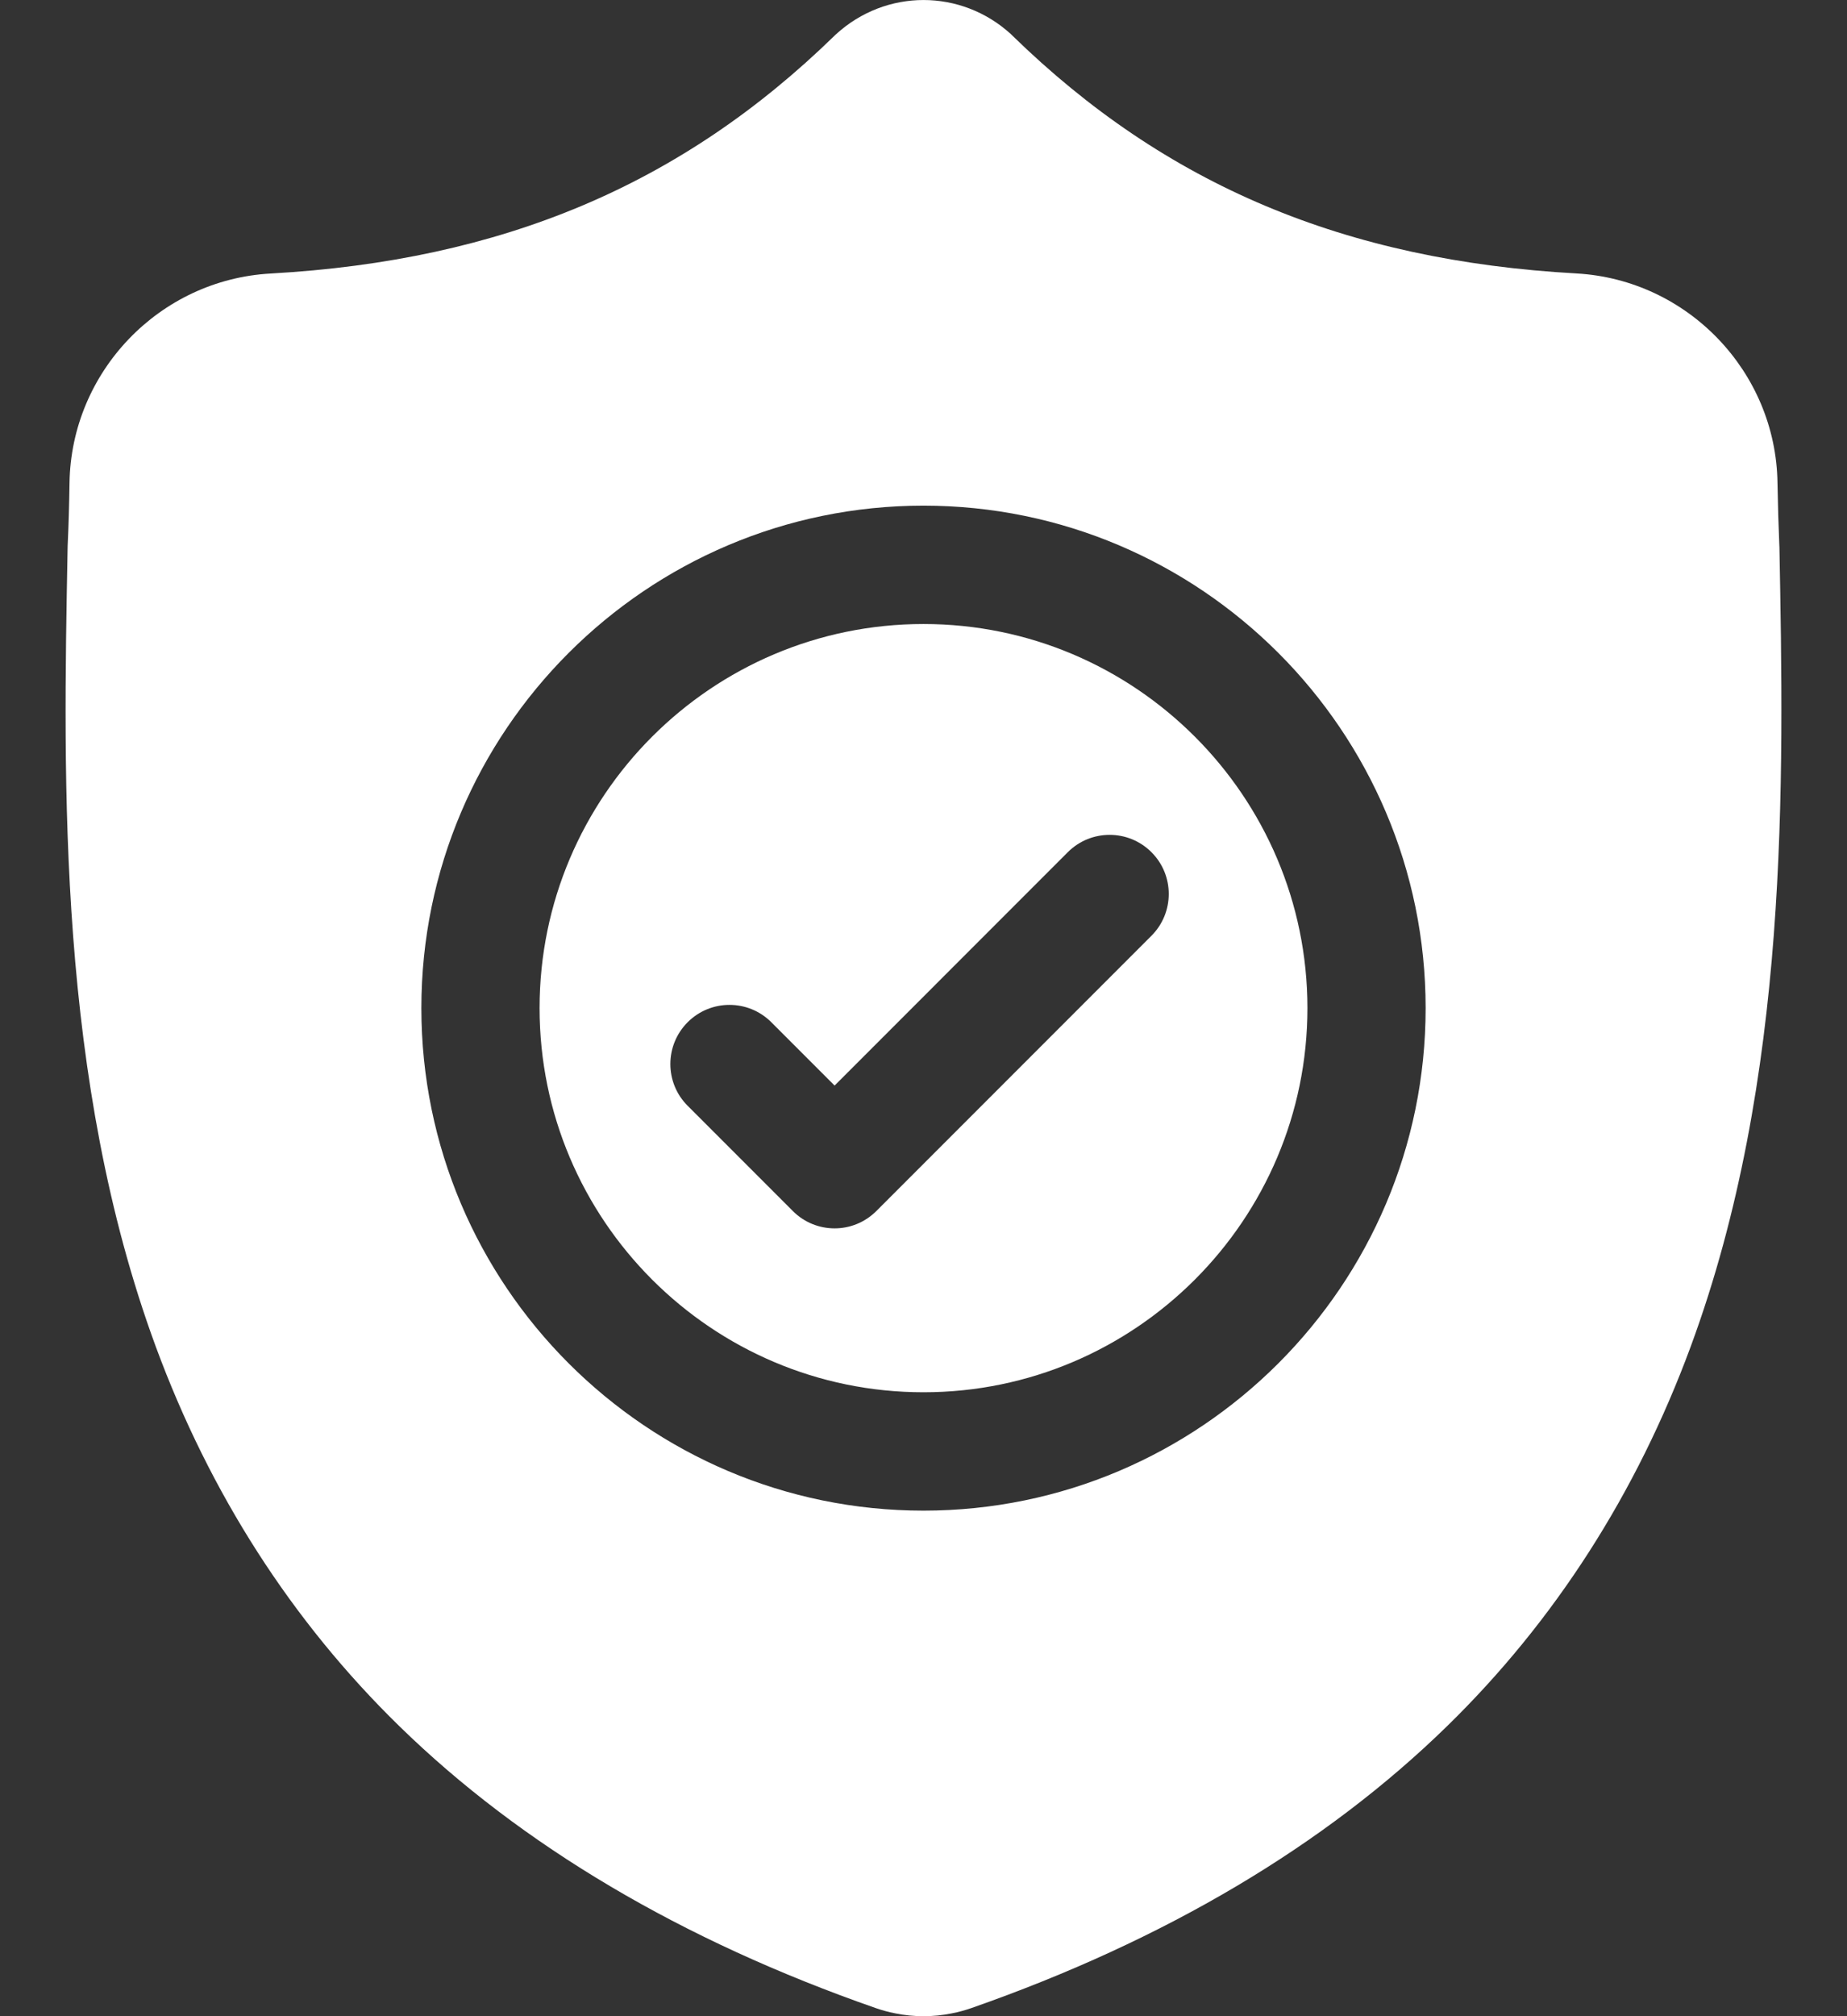
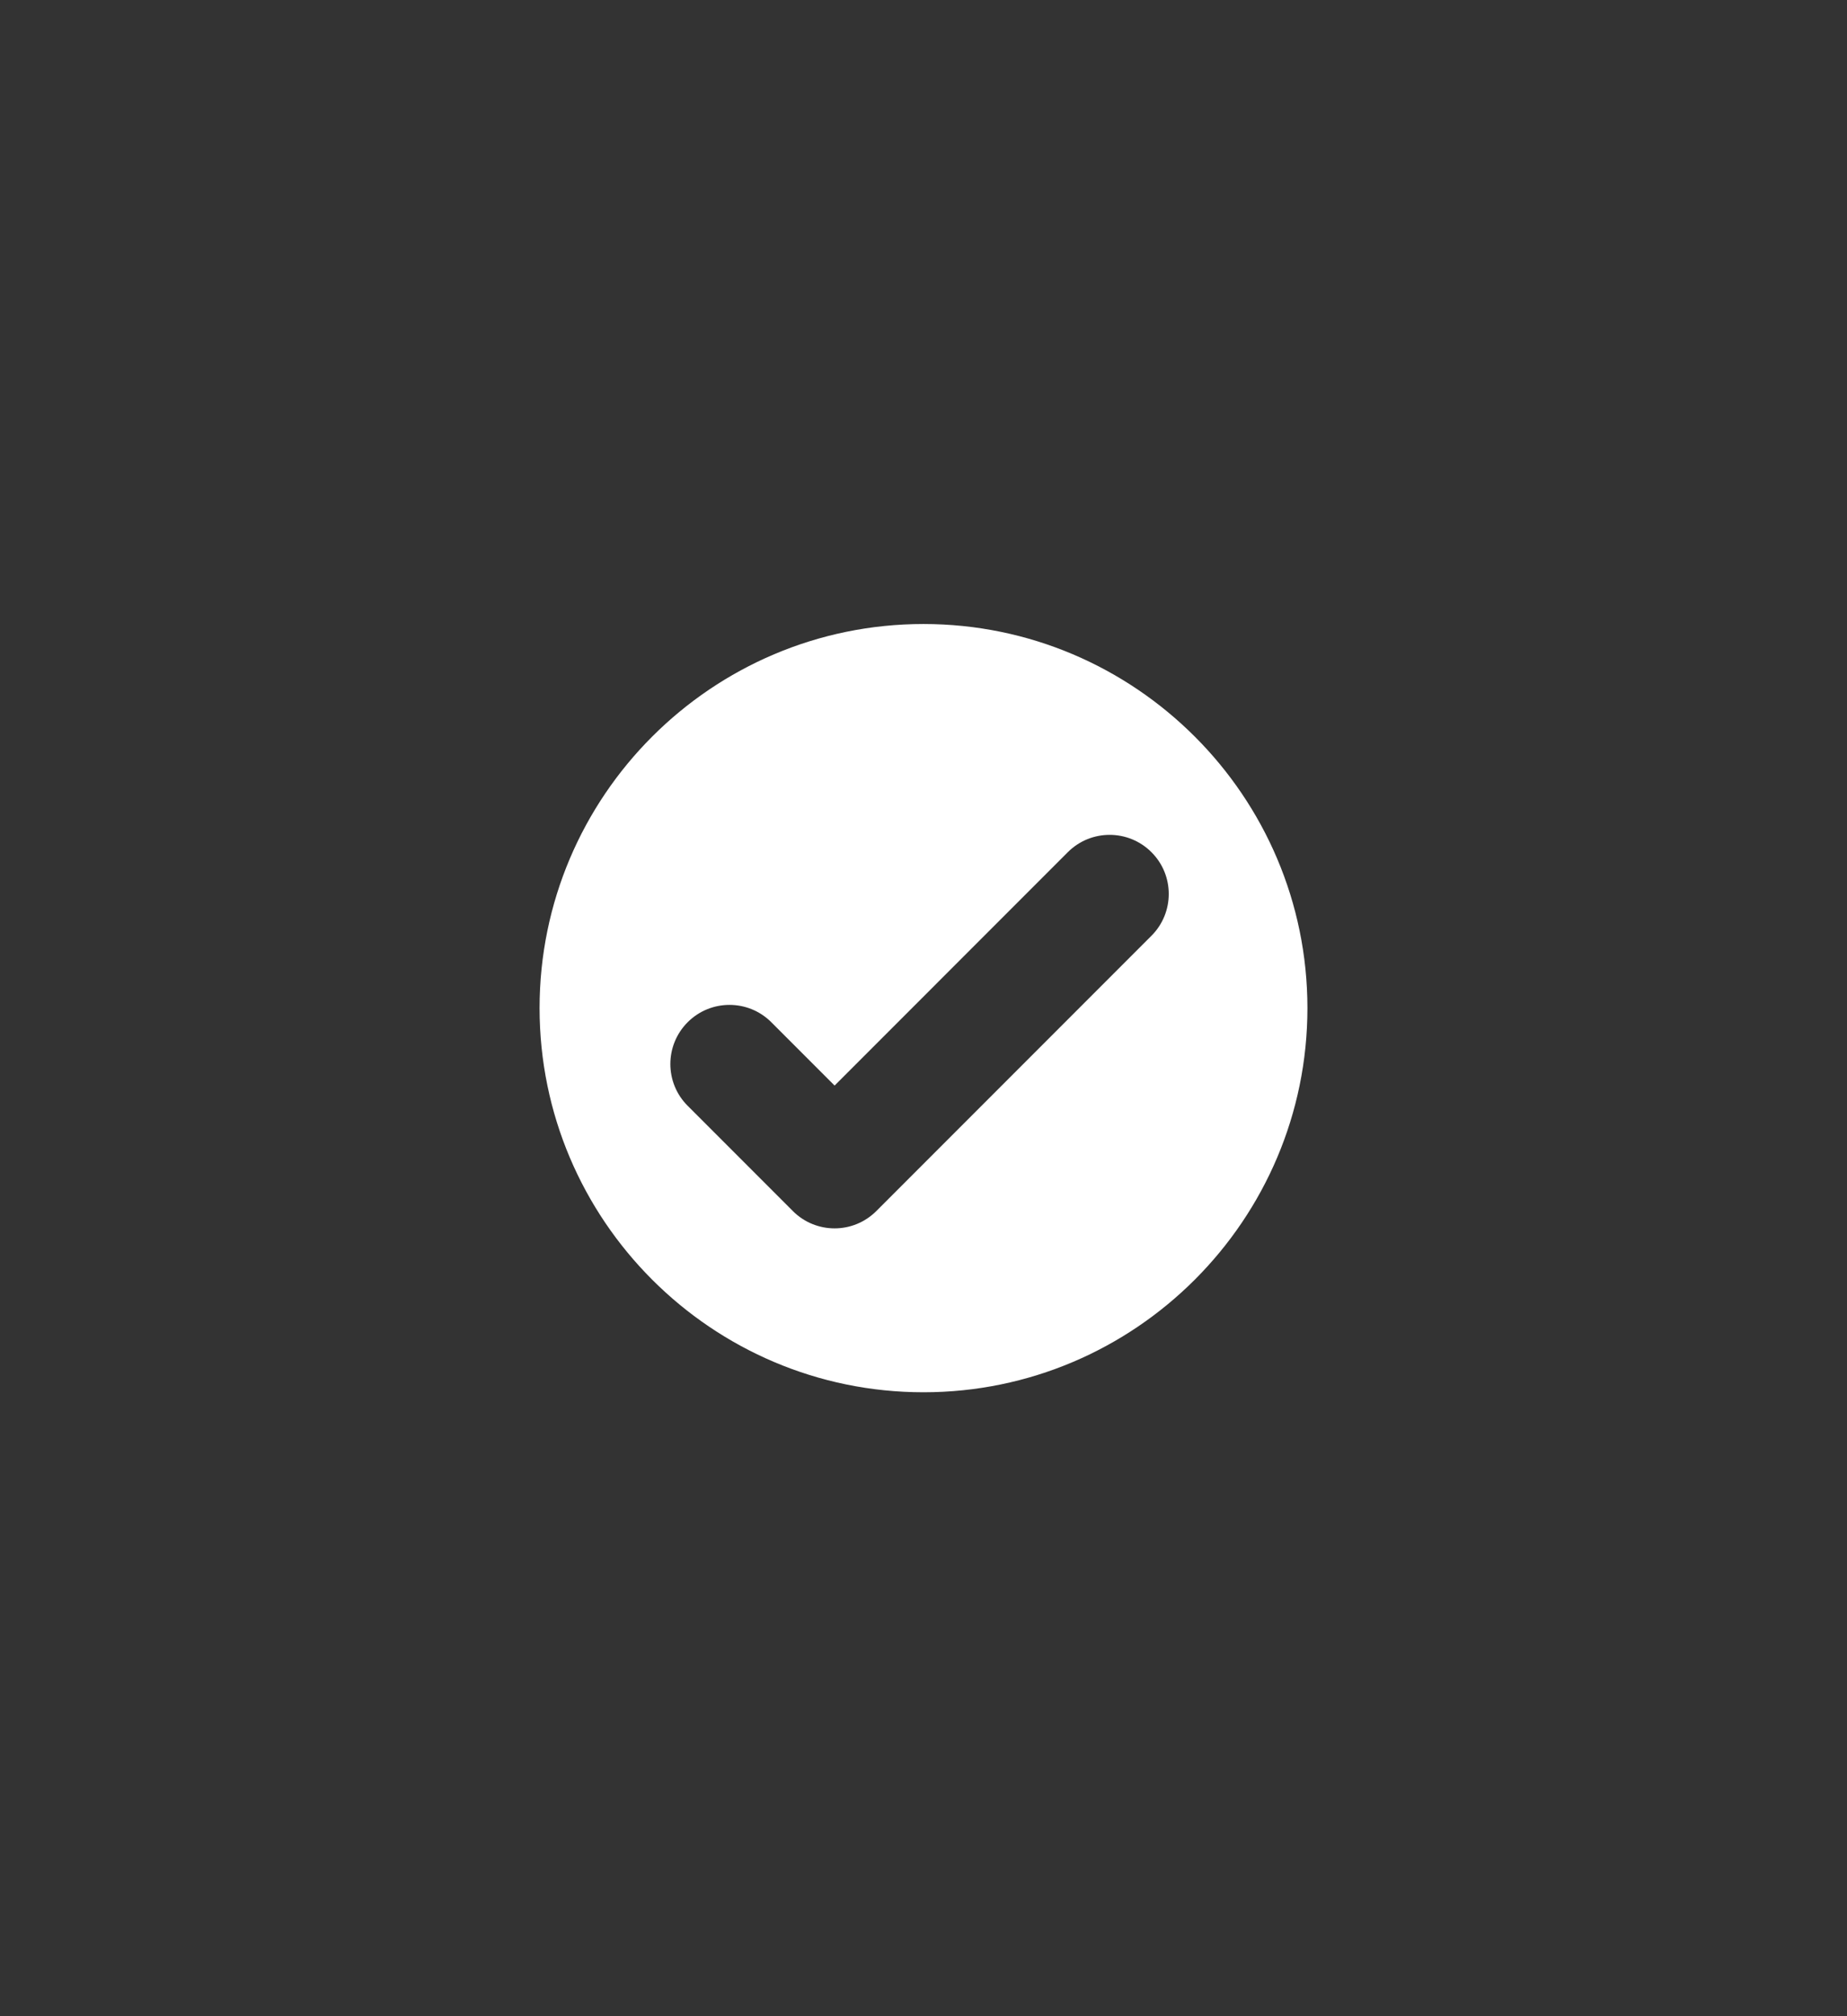
<svg xmlns="http://www.w3.org/2000/svg" width="22" height="24" viewBox="0 0 22 24" fill="none">
  <rect x="0" y="0" width="22" height="24" fill="#333333" stroke="none" />
  <path d="M11 7.428C8.478 7.428 6.427 9.479 6.427 12C6.427 14.522 8.478 16.573 11 16.573C13.521 16.573 15.573 14.522 15.573 12C15.573 9.479 13.521 7.428 11 7.428ZM13.715 11.139L10.439 14.415C10.301 14.553 10.121 14.622 9.941 14.622C9.761 14.622 9.58 14.553 9.443 14.415L8.191 13.163C7.916 12.889 7.916 12.443 8.191 12.168C8.466 11.893 8.912 11.893 9.187 12.168L9.941 12.922L12.719 10.144C12.994 9.869 13.44 9.869 13.715 10.144C13.99 10.418 13.99 10.864 13.715 11.139Z" fill="white" />
-   <path d="M21.195 6.512L21.194 6.493C21.184 6.263 21.177 6.019 21.172 5.747C21.153 4.424 20.101 3.329 18.777 3.255C16.018 3.101 13.883 2.202 12.059 0.424L12.044 0.409C11.449 -0.136 10.552 -0.136 9.957 0.409L9.941 0.424C8.117 2.202 5.982 3.101 3.223 3.256C1.9 3.329 0.848 4.424 0.828 5.748C0.824 6.017 0.817 6.261 0.806 6.493L0.805 6.537C0.752 9.35 0.685 12.852 1.856 16.031C2.501 17.779 3.476 19.298 4.756 20.547C6.213 21.969 8.123 23.099 10.43 23.903C10.505 23.929 10.583 23.951 10.663 23.966C10.775 23.989 10.887 24 11 24C11.113 24 11.226 23.989 11.338 23.966C11.417 23.951 11.496 23.929 11.571 23.903C13.876 23.097 15.783 21.967 17.239 20.545C18.518 19.296 19.494 17.776 20.139 16.027C21.315 12.839 21.248 9.331 21.195 6.512ZM11 17.982C7.702 17.982 5.019 15.299 5.019 12C5.019 8.702 7.702 6.019 11 6.019C14.298 6.019 16.981 8.702 16.981 12C16.981 15.299 14.298 17.982 11 17.982Z" fill="white" />
</svg>